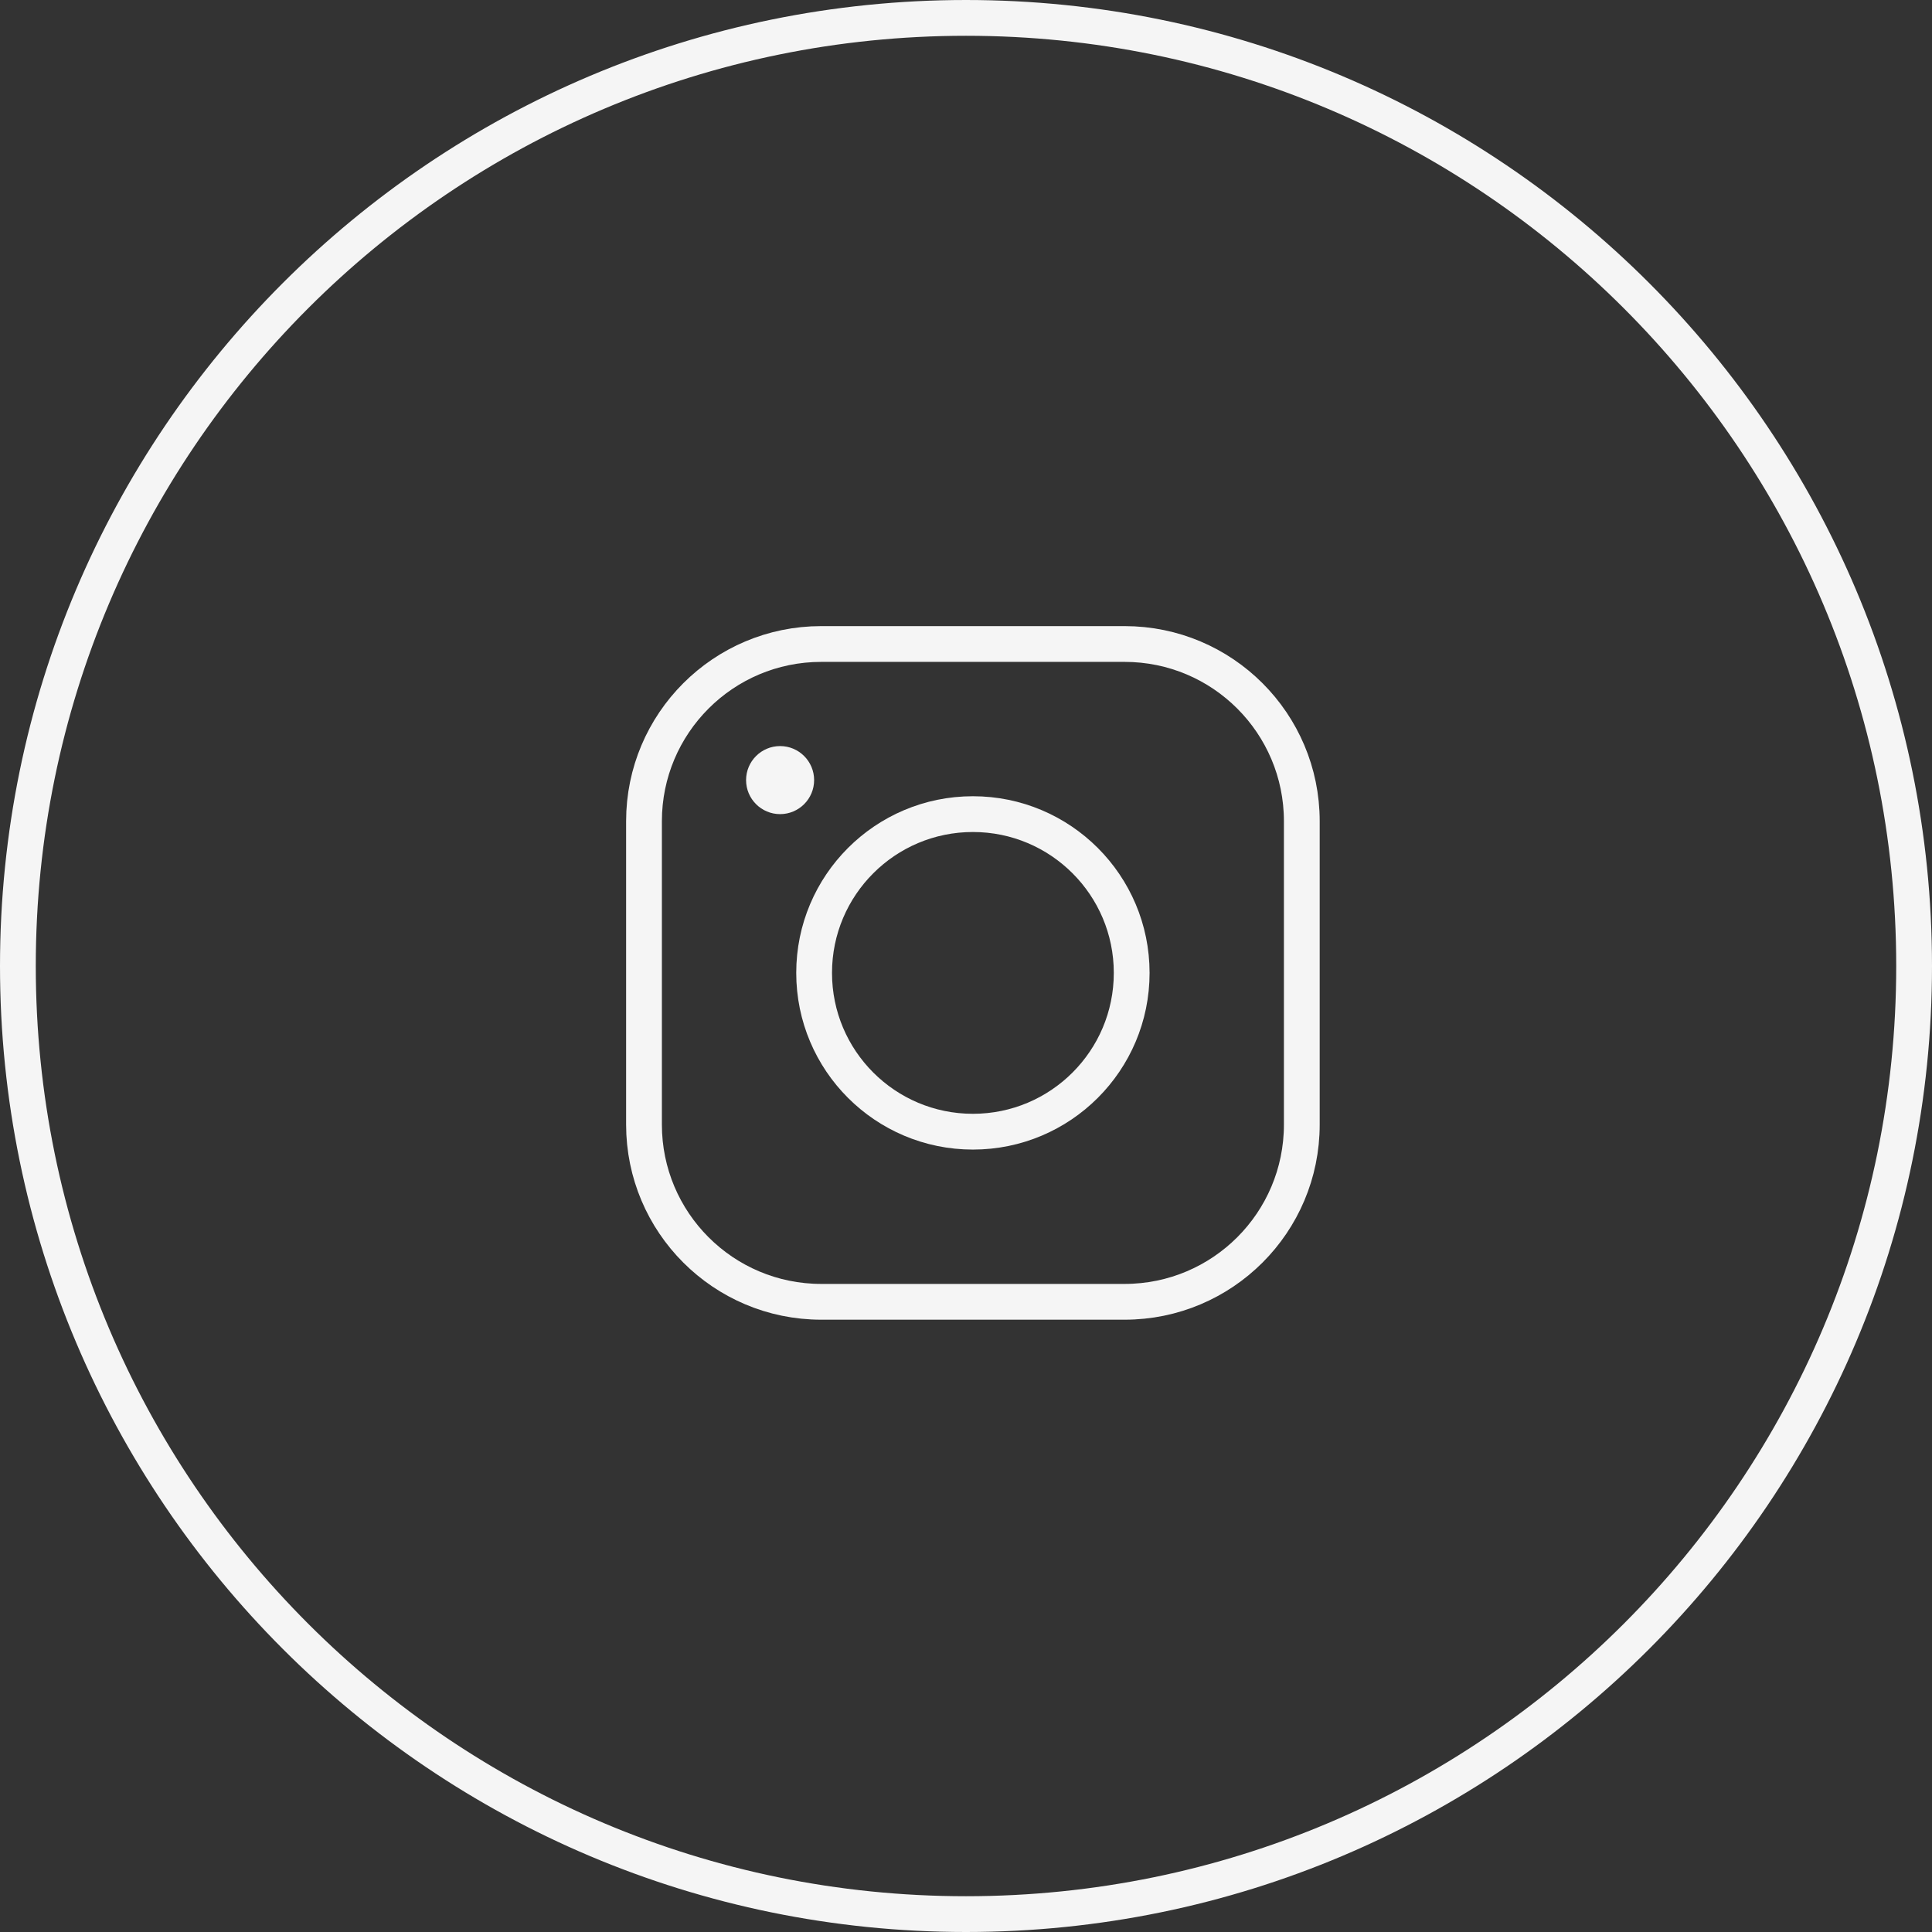
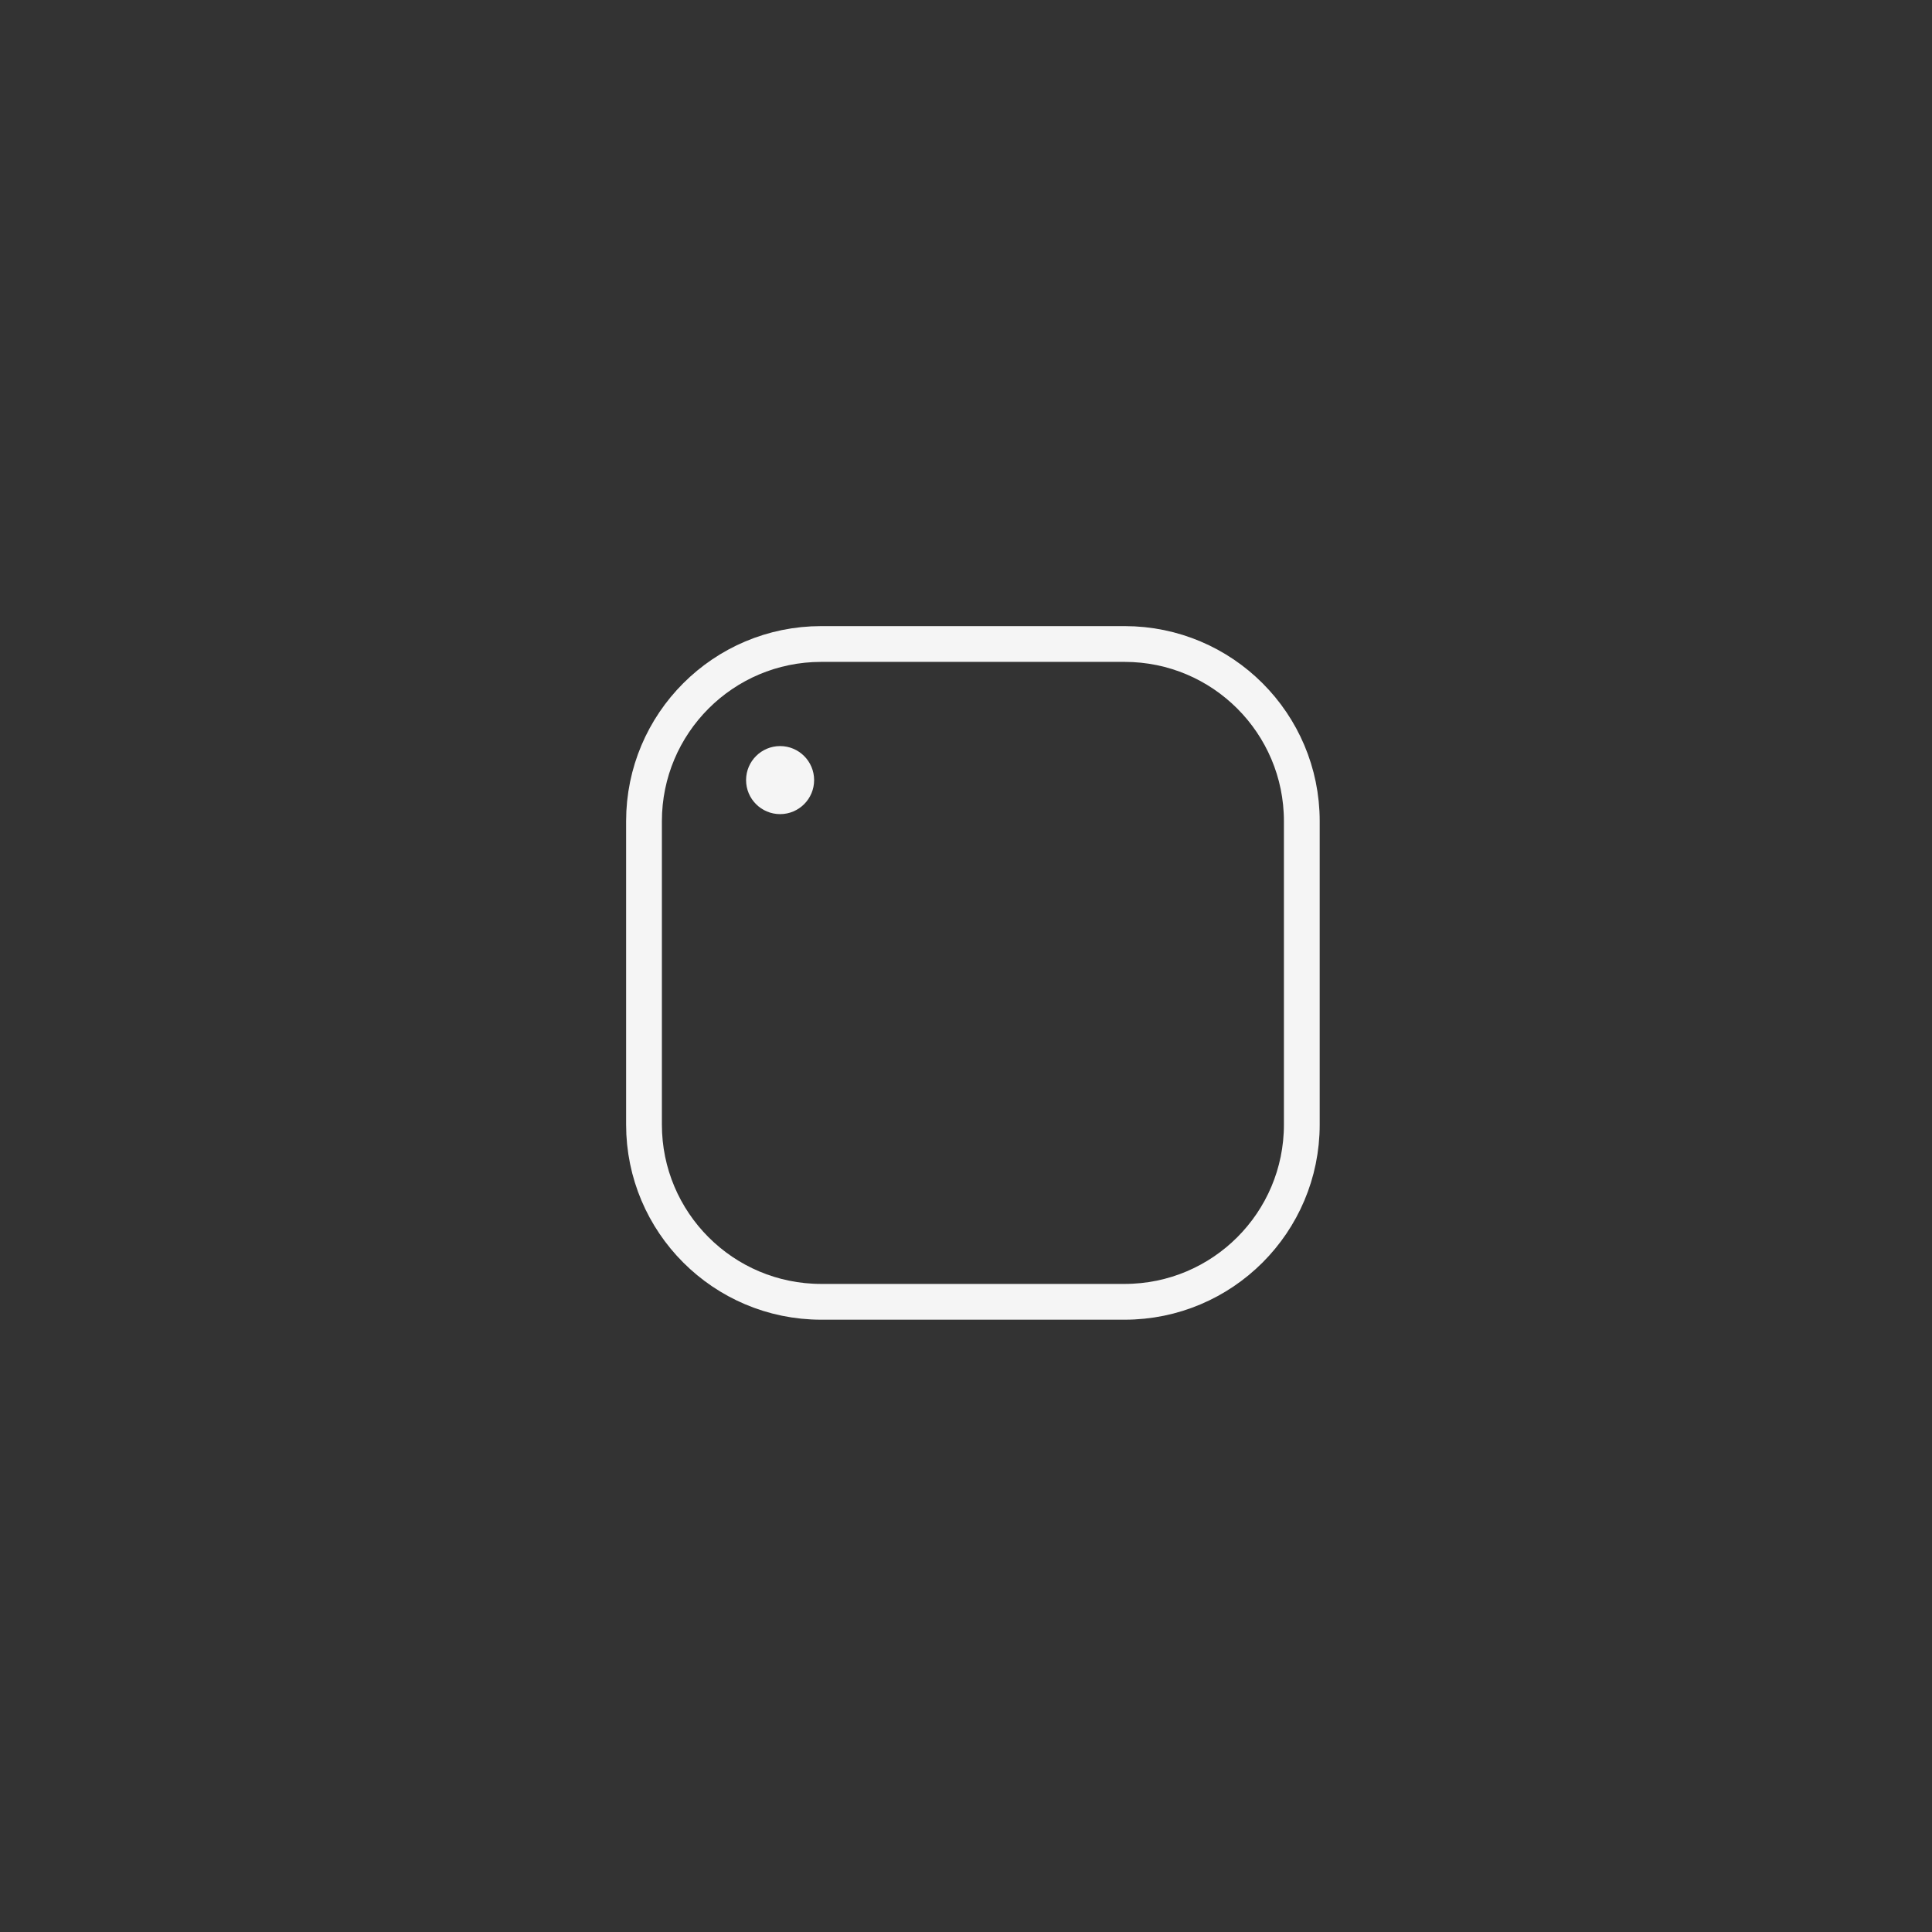
<svg xmlns="http://www.w3.org/2000/svg" width="54" height="54" viewBox="0 0 54 54" fill="none">
  <rect x="0" y="0" width="54" height="54" fill="#333333" stroke="none" />
  <g clip-path="url(#clip0_10_6)">
    <path d="M22.953 18H31.433C34.169 18 36.386 20.218 36.386 22.953V31.433C36.386 34.169 34.168 36.386 31.432 36.386H22.954C20.218 36.386 18 34.168 18 31.432V22.953C18 20.218 20.218 18 22.953 18Z" stroke="#F5F5F5" stroke-miterlimit="10" />
-     <path d="M27.193 31.631C24.742 31.631 22.755 29.645 22.755 27.193C22.755 24.742 24.742 22.755 27.193 22.755C29.644 22.755 31.631 24.742 31.631 27.193C31.631 29.645 29.644 31.631 27.193 31.631Z" stroke="#F5F5F5" stroke-miterlimit="10" />
    <path d="M21.804 22.755C21.279 22.755 20.853 22.329 20.853 21.804C20.853 21.279 21.279 20.853 21.804 20.853C22.329 20.853 22.755 21.279 22.755 21.804C22.755 22.329 22.329 22.755 21.804 22.755Z" fill="#F5F5F5" />
-     <path d="M27 53.5C41.636 53.5 53.5 41.636 53.5 27C53.5 12.364 41.636 0.5 27 0.5C12.364 0.5 0.5 12.364 0.5 27C0.5 41.636 12.364 53.5 27 53.5Z" stroke="#F5F5F5" />
  </g>
  <defs>
    <clipPath id="clip0_10_6">
      <rect width="54" height="54" fill="white" />
    </clipPath>
  </defs>
</svg>